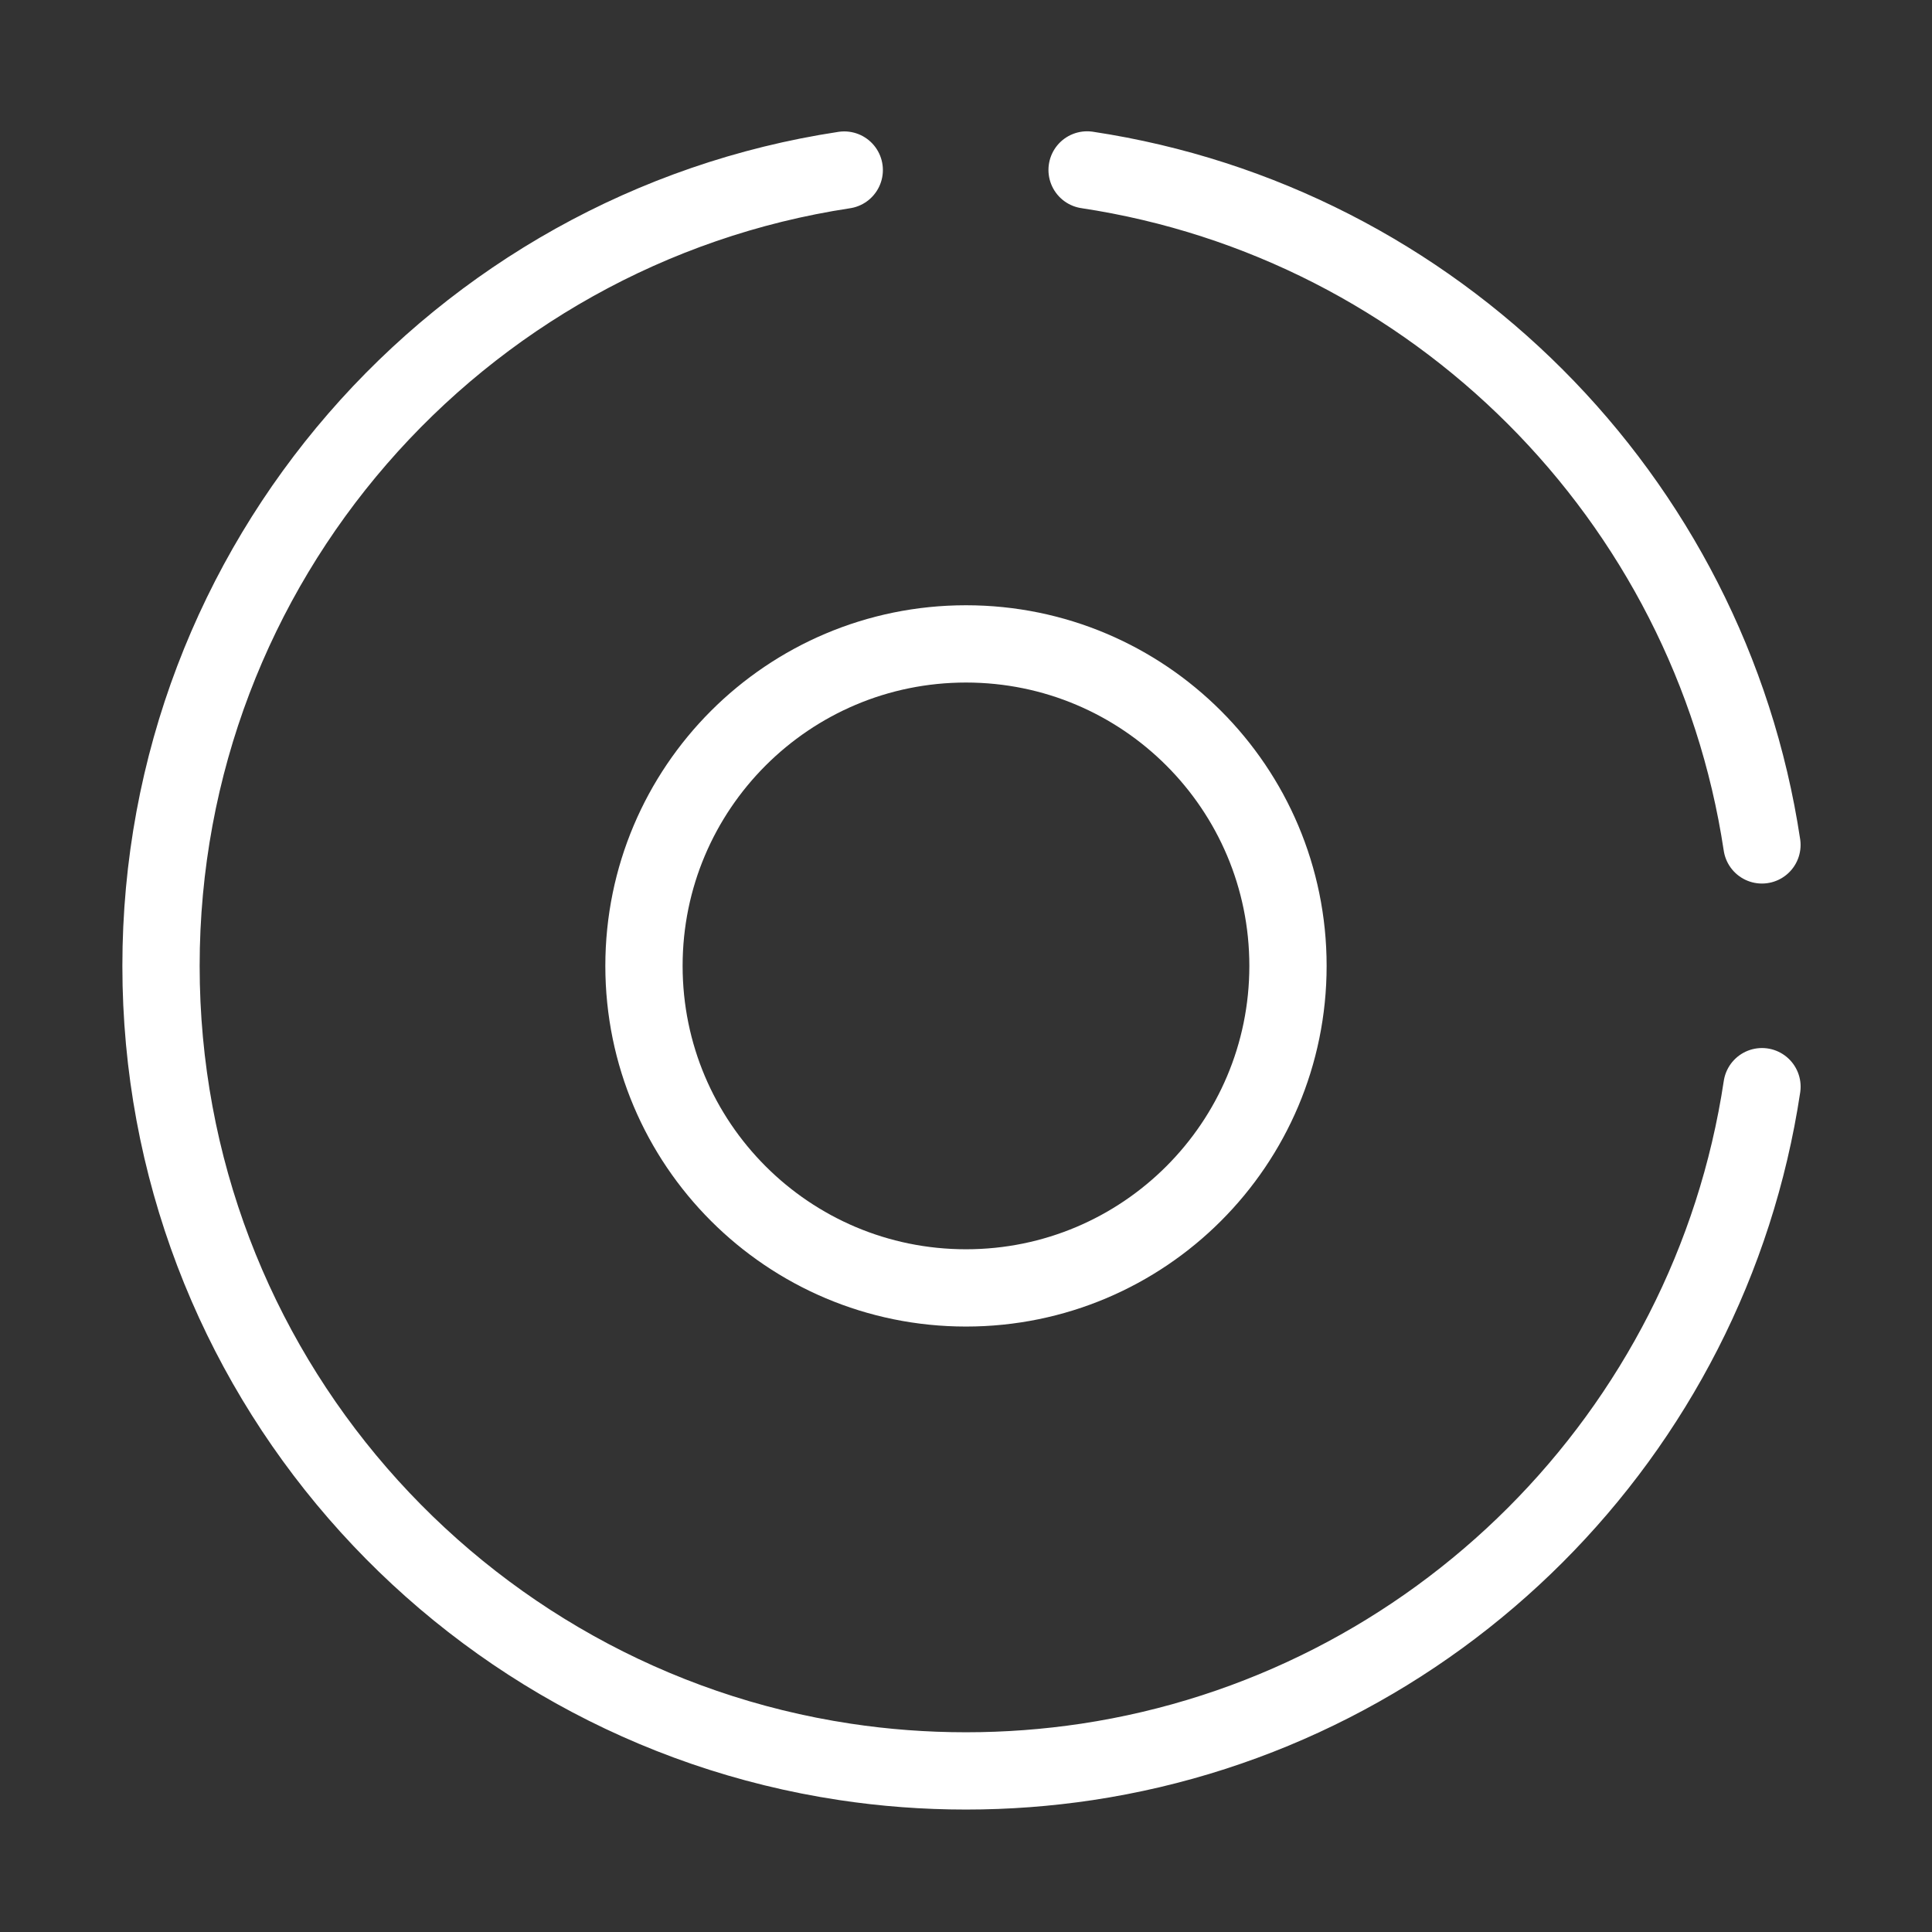
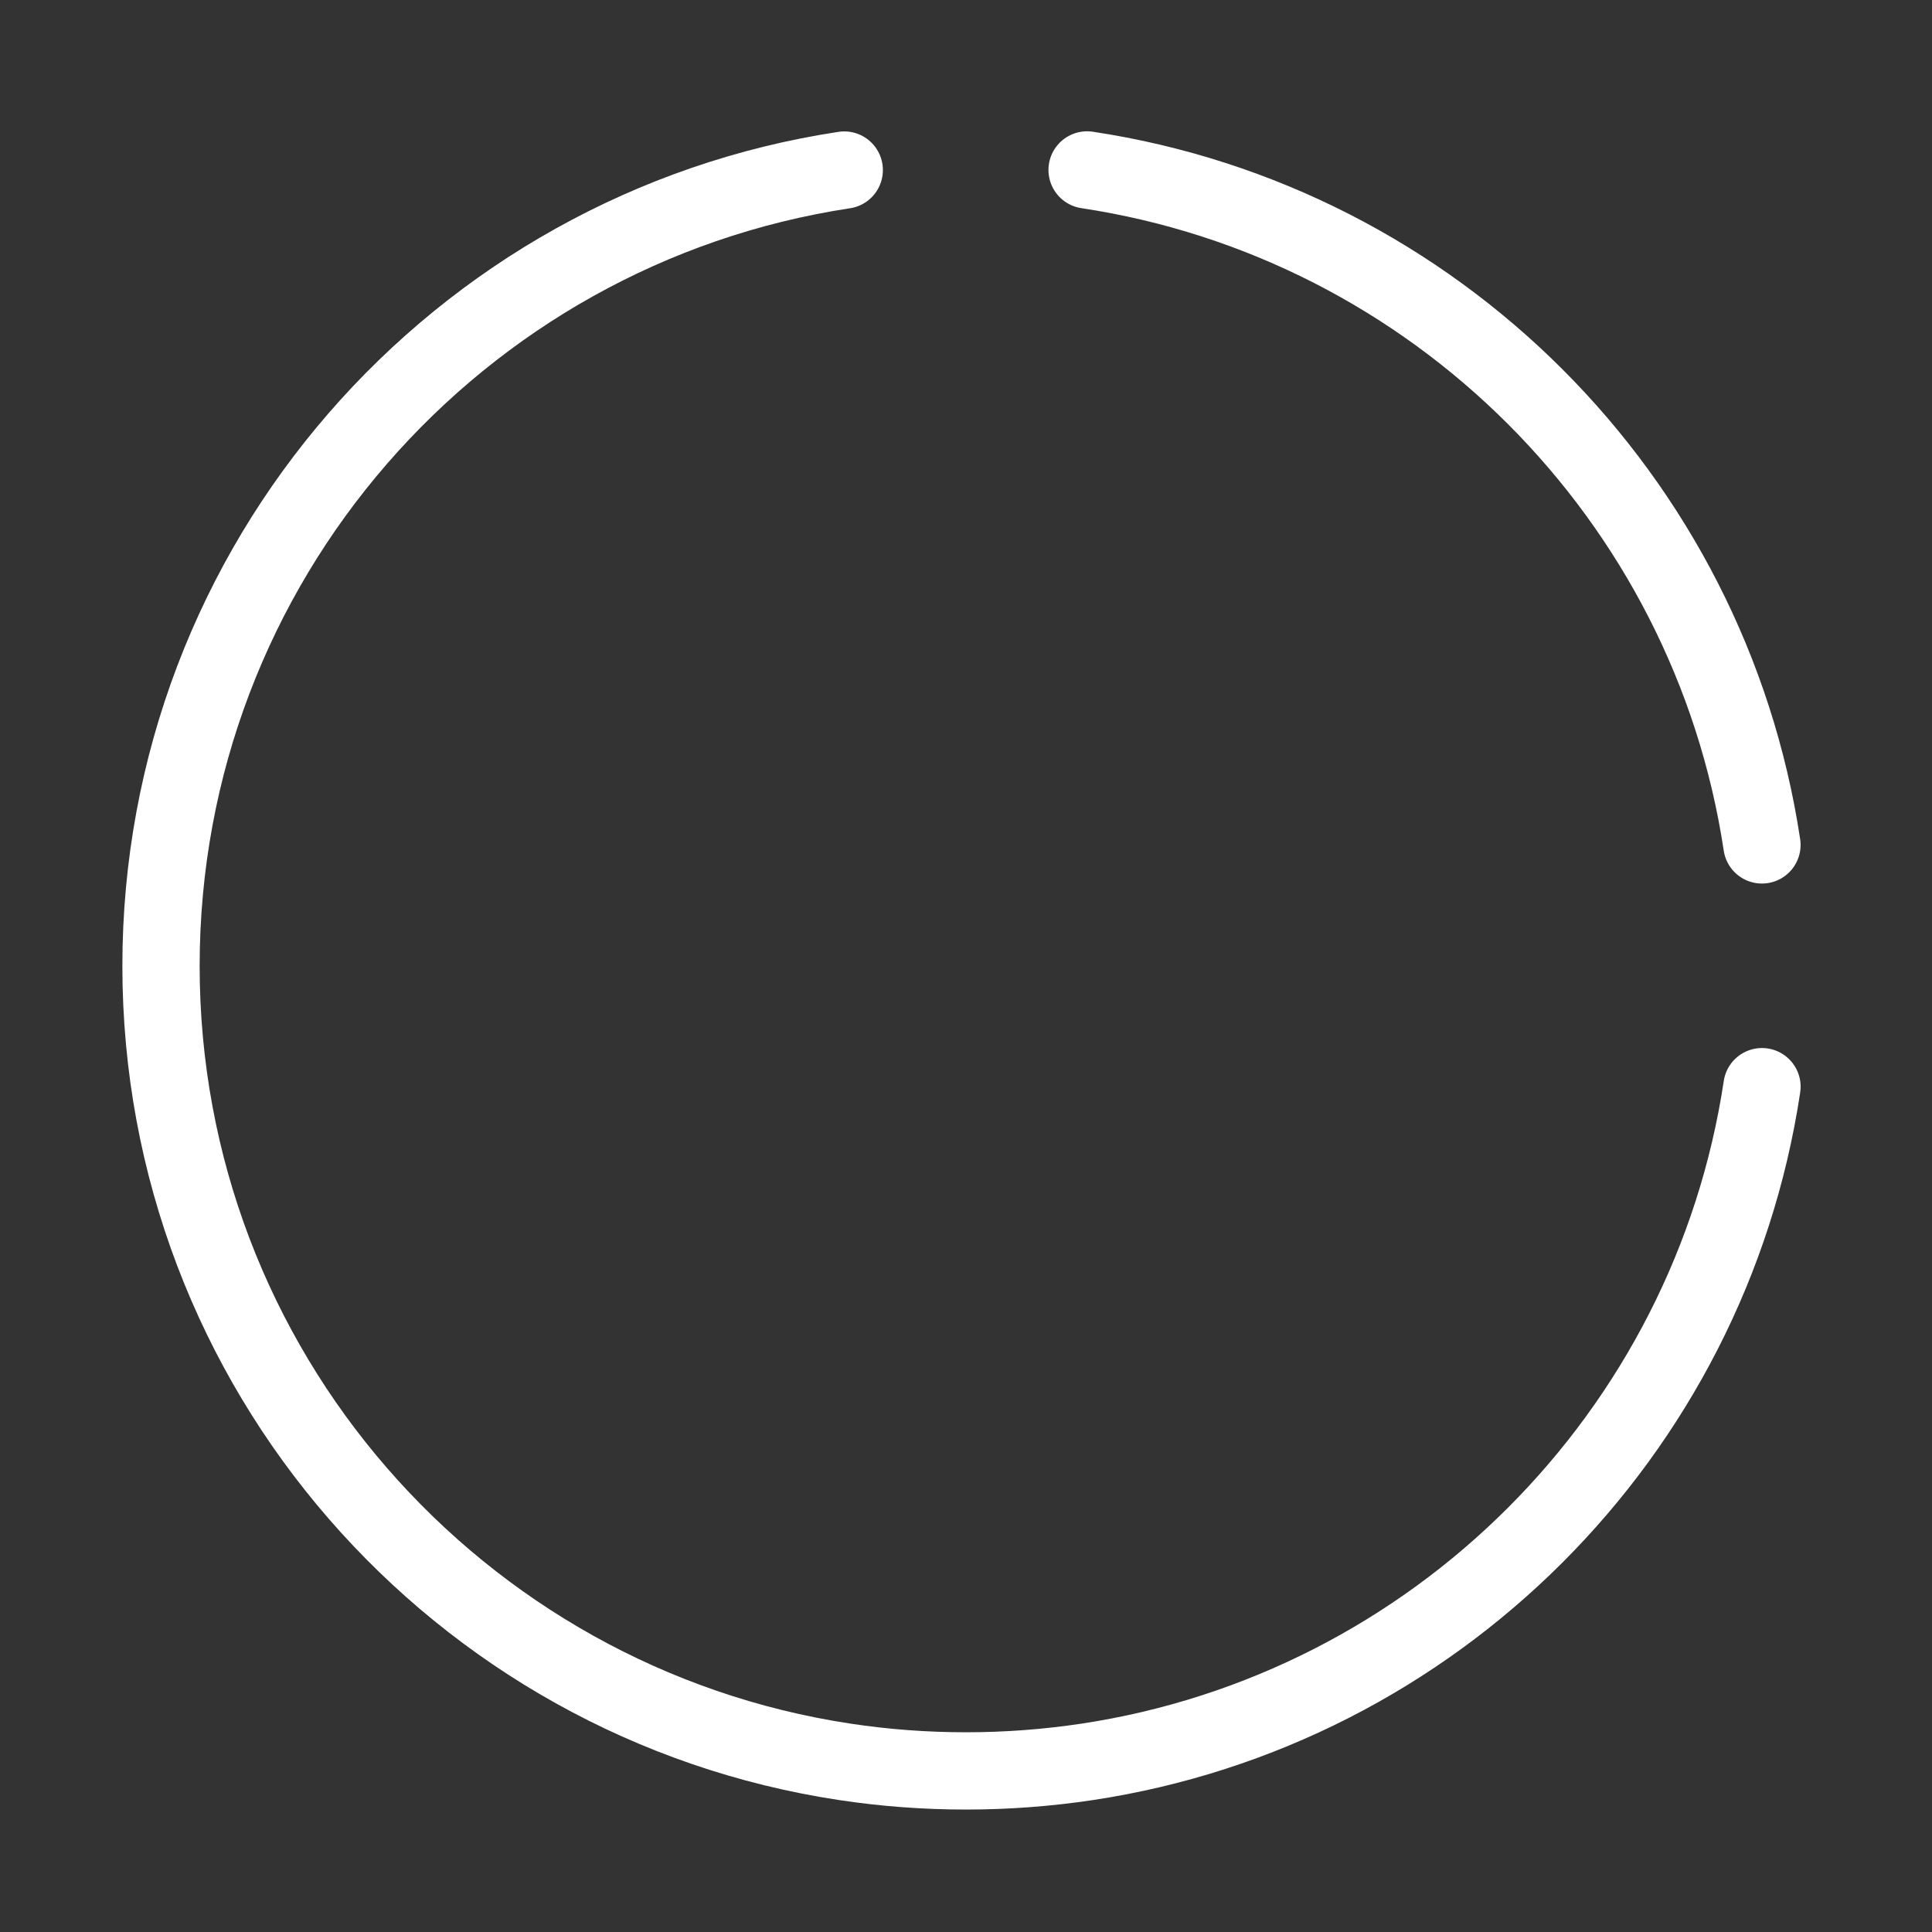
<svg xmlns="http://www.w3.org/2000/svg" width="50" height="50" viewBox="0 0 50 50" fill="none">
  <rect x="0" y="0" width="50" height="50" fill="#333333" stroke="none" />
  <path d="M45.599 21.866C44.243 12.868 37.131 5.756 28.134 4.398M21.849 4.401C11.838 5.919 4.167 14.563 4.167 24.998C4.167 35.437 11.844 44.082 21.861 45.596C22.884 45.751 23.933 45.831 25 45.831C26.063 45.831 27.108 45.751 28.129 45.598C37.131 44.242 44.246 37.126 45.6 28.123" stroke="white" stroke-width="2" stroke-linecap="round" stroke-linejoin="round" />
-   <path d="M25 16.664C20.397 16.664 16.666 20.395 16.666 24.997C16.666 29.6 20.397 33.331 25 33.331C29.602 33.331 33.333 29.6 33.333 24.997C33.333 20.395 29.602 16.664 25 16.664Z" stroke="white" stroke-width="2" stroke-linejoin="round" />
</svg>